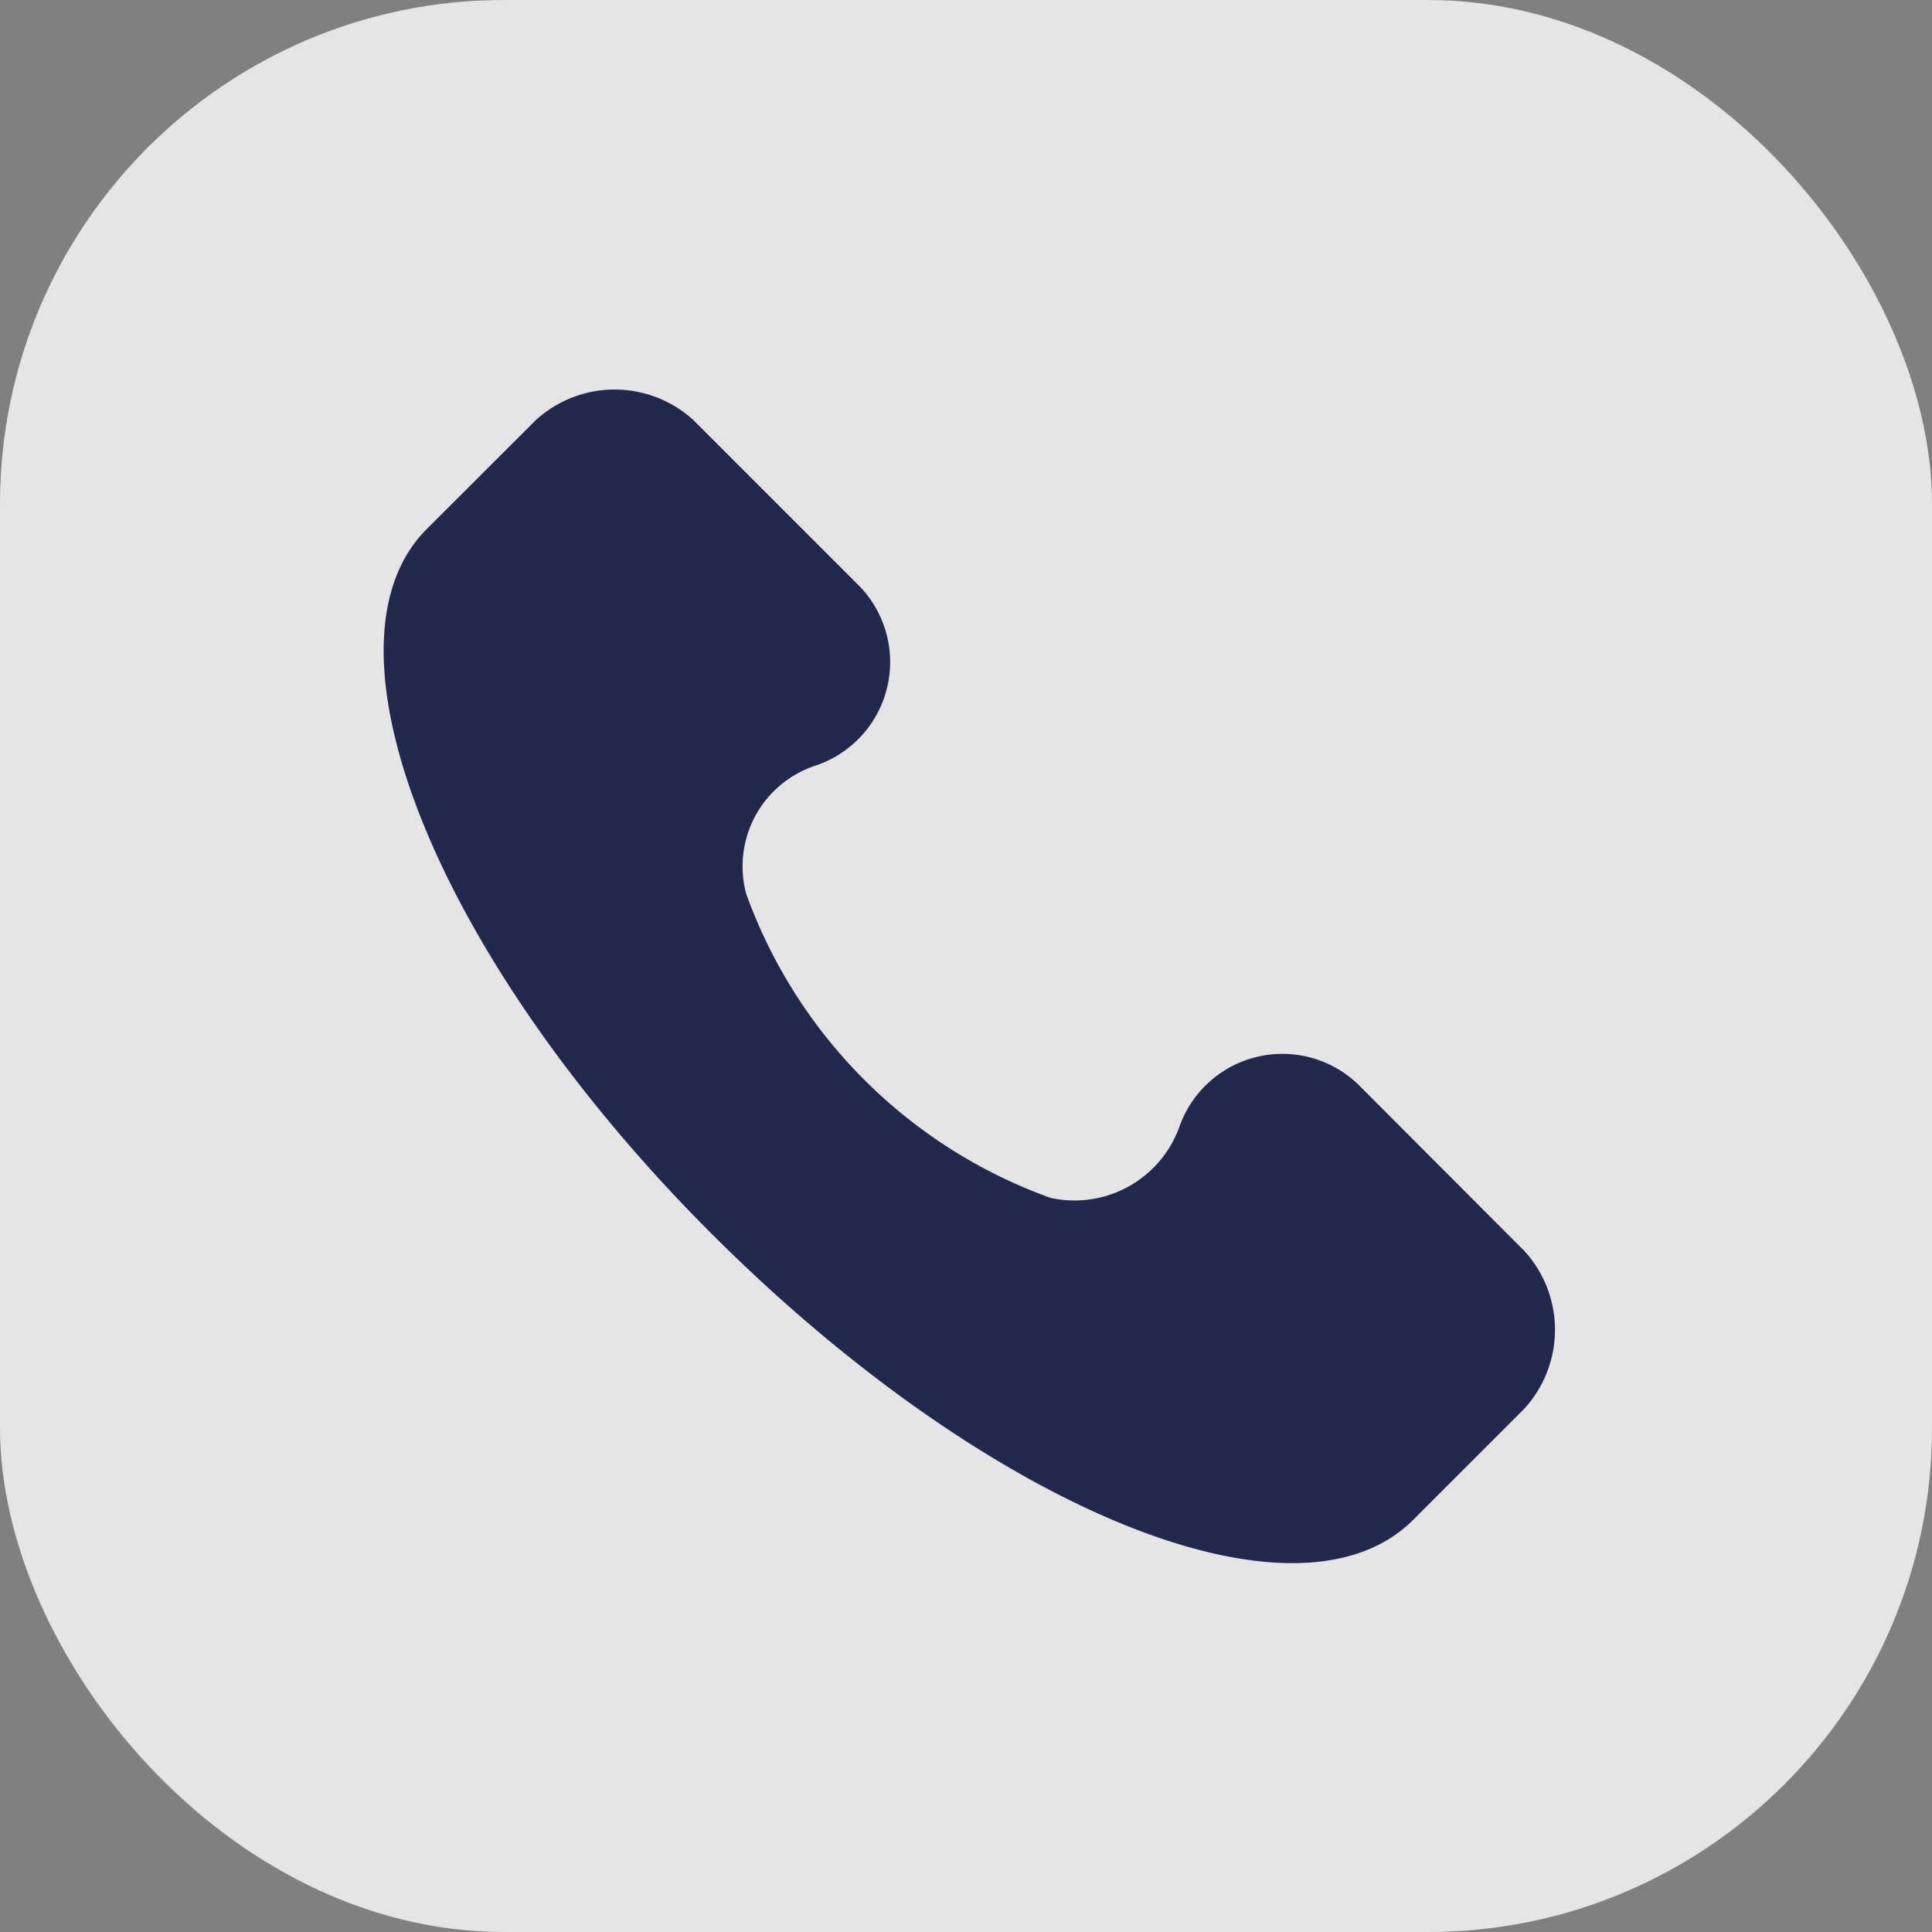
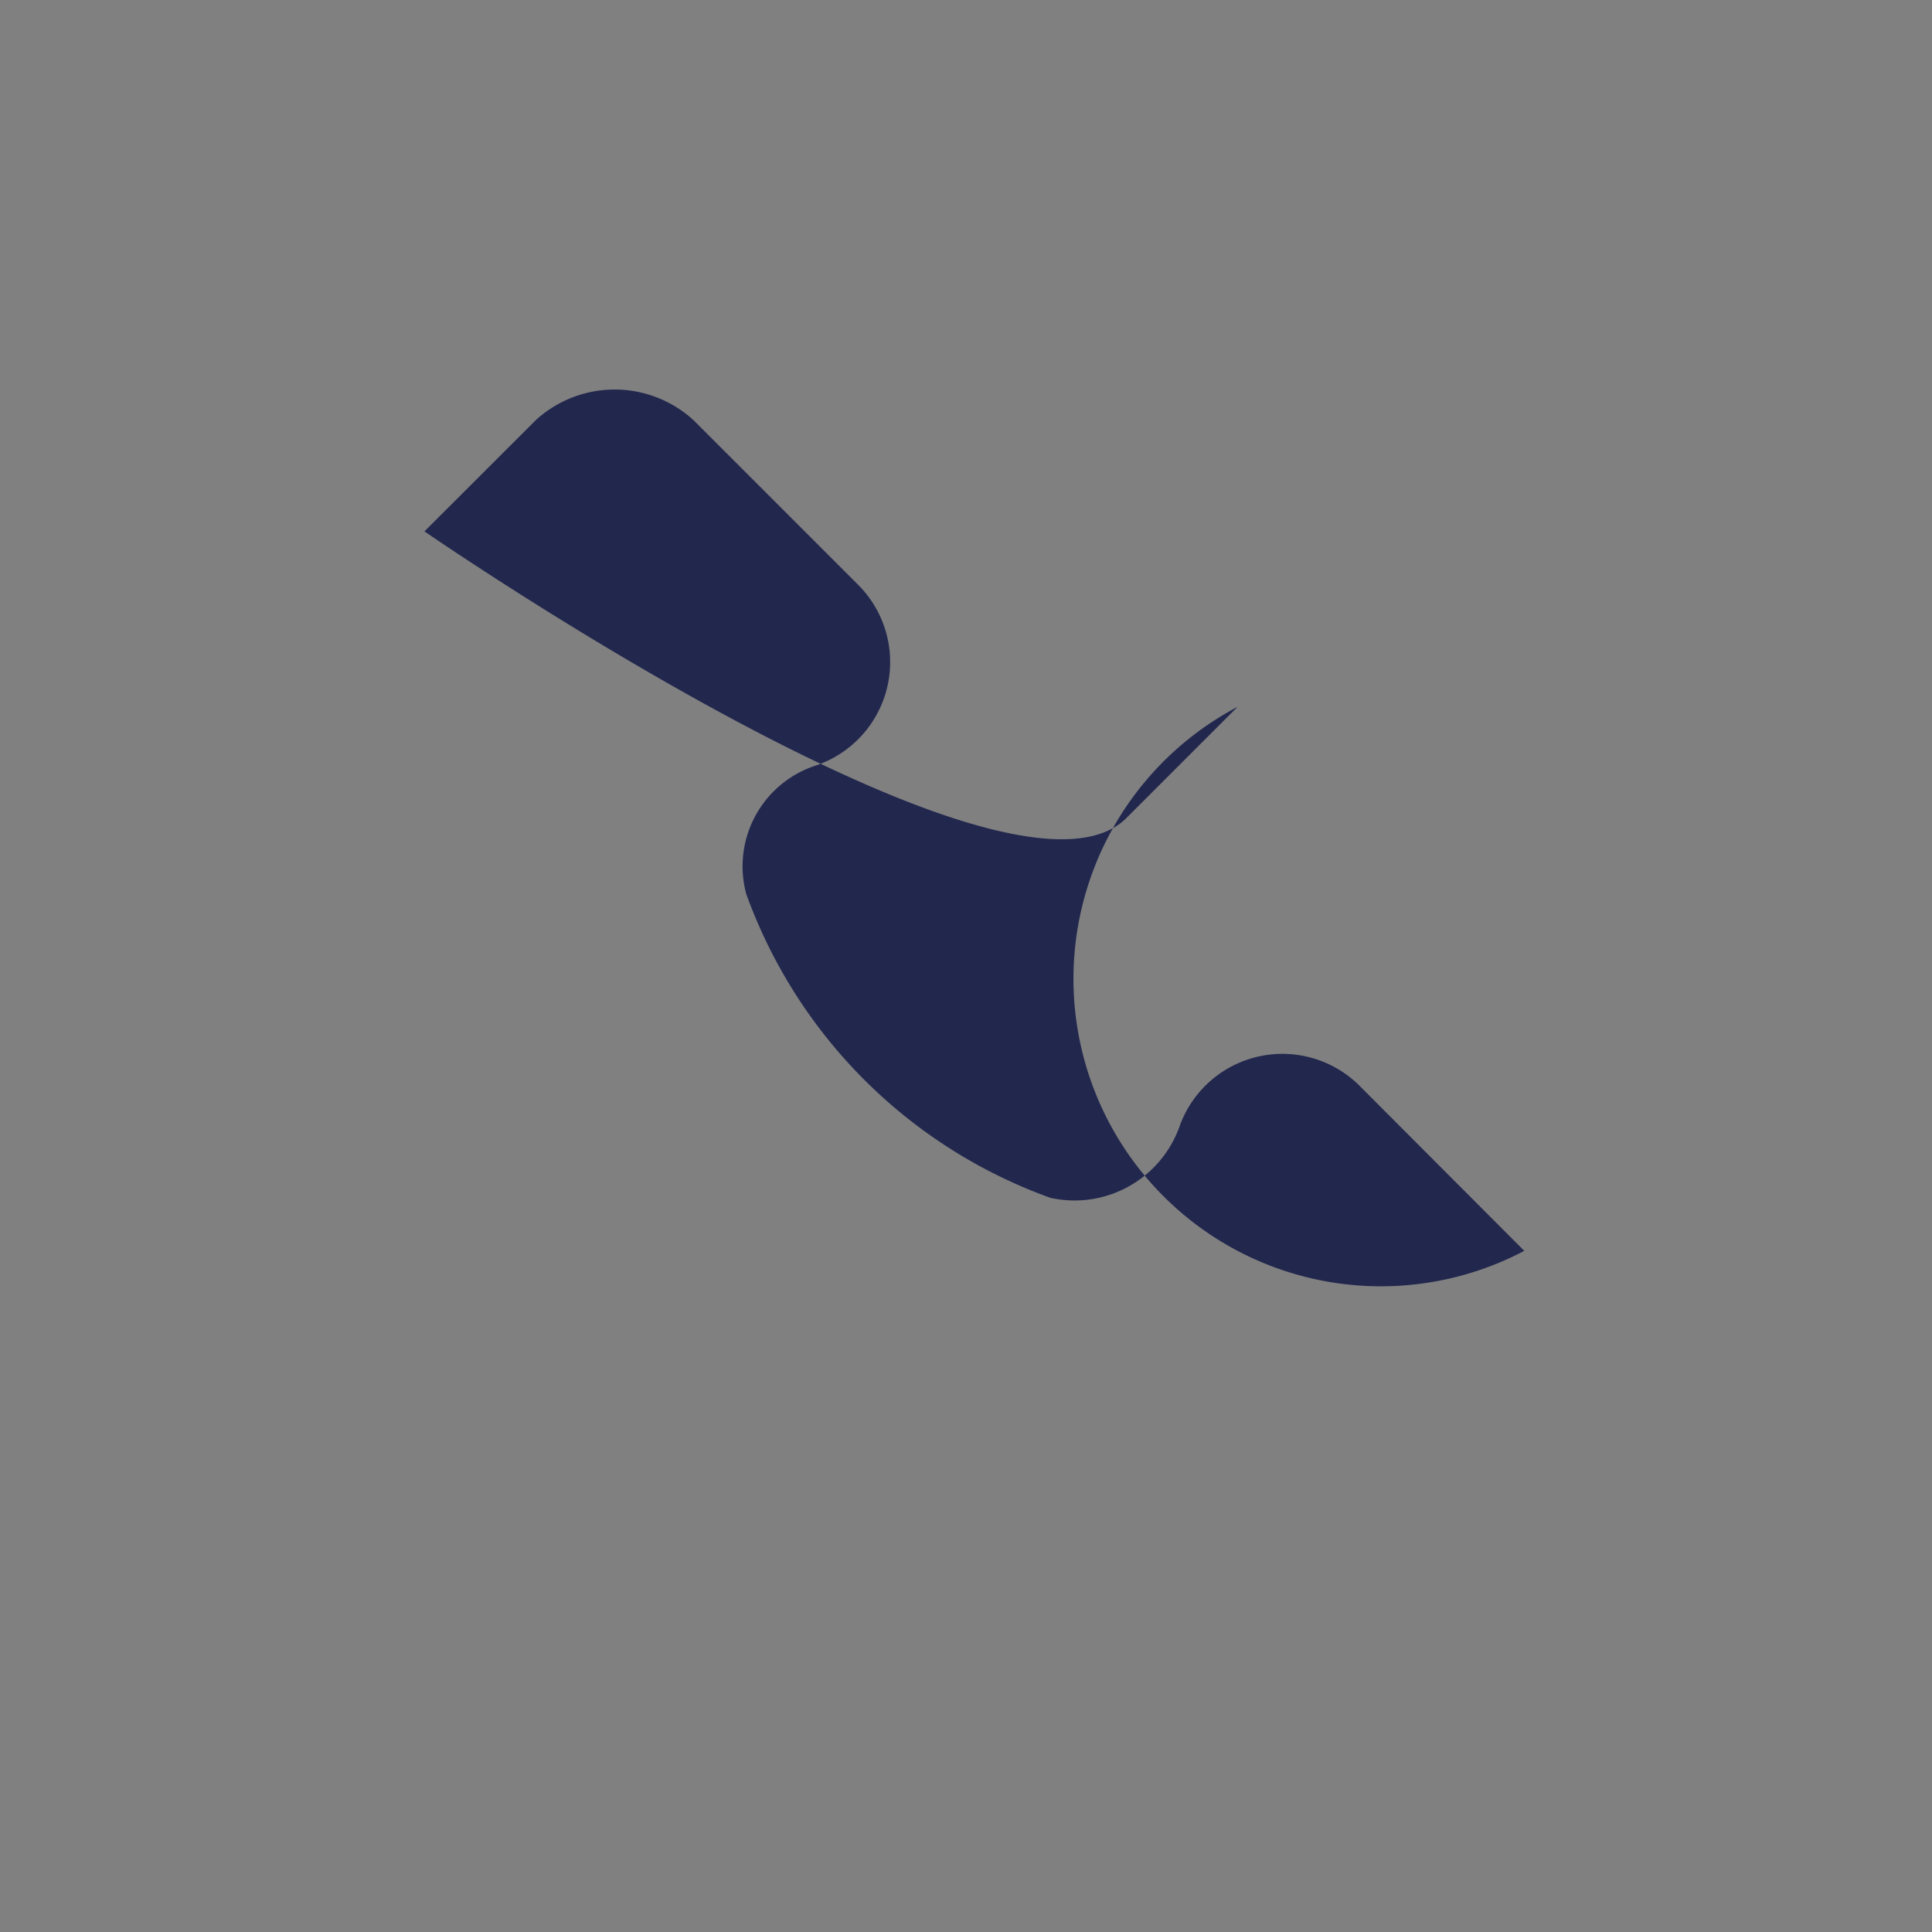
<svg xmlns="http://www.w3.org/2000/svg" width="23" height="23" viewBox="0 0 23 23">
  <rect x="0" y="0" width="23" height="23" fill="#808080" stroke="none" />
  <g transform="translate(-769 -5487)">
-     <rect width="23" height="23" rx="6" transform="translate(769 5487)" fill="#fff" opacity="0.793" />
    <g transform="translate(773.568 5491.637)">
-       <path d="M14.117,10.254,12.167,8.3a1.3,1.3,0,0,0-2.159.487,1.327,1.327,0,0,1-1.532.836A6.013,6.013,0,0,1,4.855,6.006,1.262,1.262,0,0,1,5.69,4.474a1.3,1.3,0,0,0,.487-2.159L4.228.366a1.391,1.391,0,0,0-1.88,0L1.024,1.689C-.3,3.082,1.164,6.772,4.437,10.045s6.964,4.805,8.357,3.412l1.323-1.323A1.391,1.391,0,0,0,14.117,10.254Z" transform="translate(-0.539 0)" fill="#22274e" />
+       <path d="M14.117,10.254,12.167,8.3a1.3,1.3,0,0,0-2.159.487,1.327,1.327,0,0,1-1.532.836A6.013,6.013,0,0,1,4.855,6.006,1.262,1.262,0,0,1,5.69,4.474a1.3,1.3,0,0,0,.487-2.159L4.228.366a1.391,1.391,0,0,0-1.88,0L1.024,1.689s6.964,4.805,8.357,3.412l1.323-1.323A1.391,1.391,0,0,0,14.117,10.254Z" transform="translate(-0.539 0)" fill="#22274e" />
    </g>
  </g>
</svg>